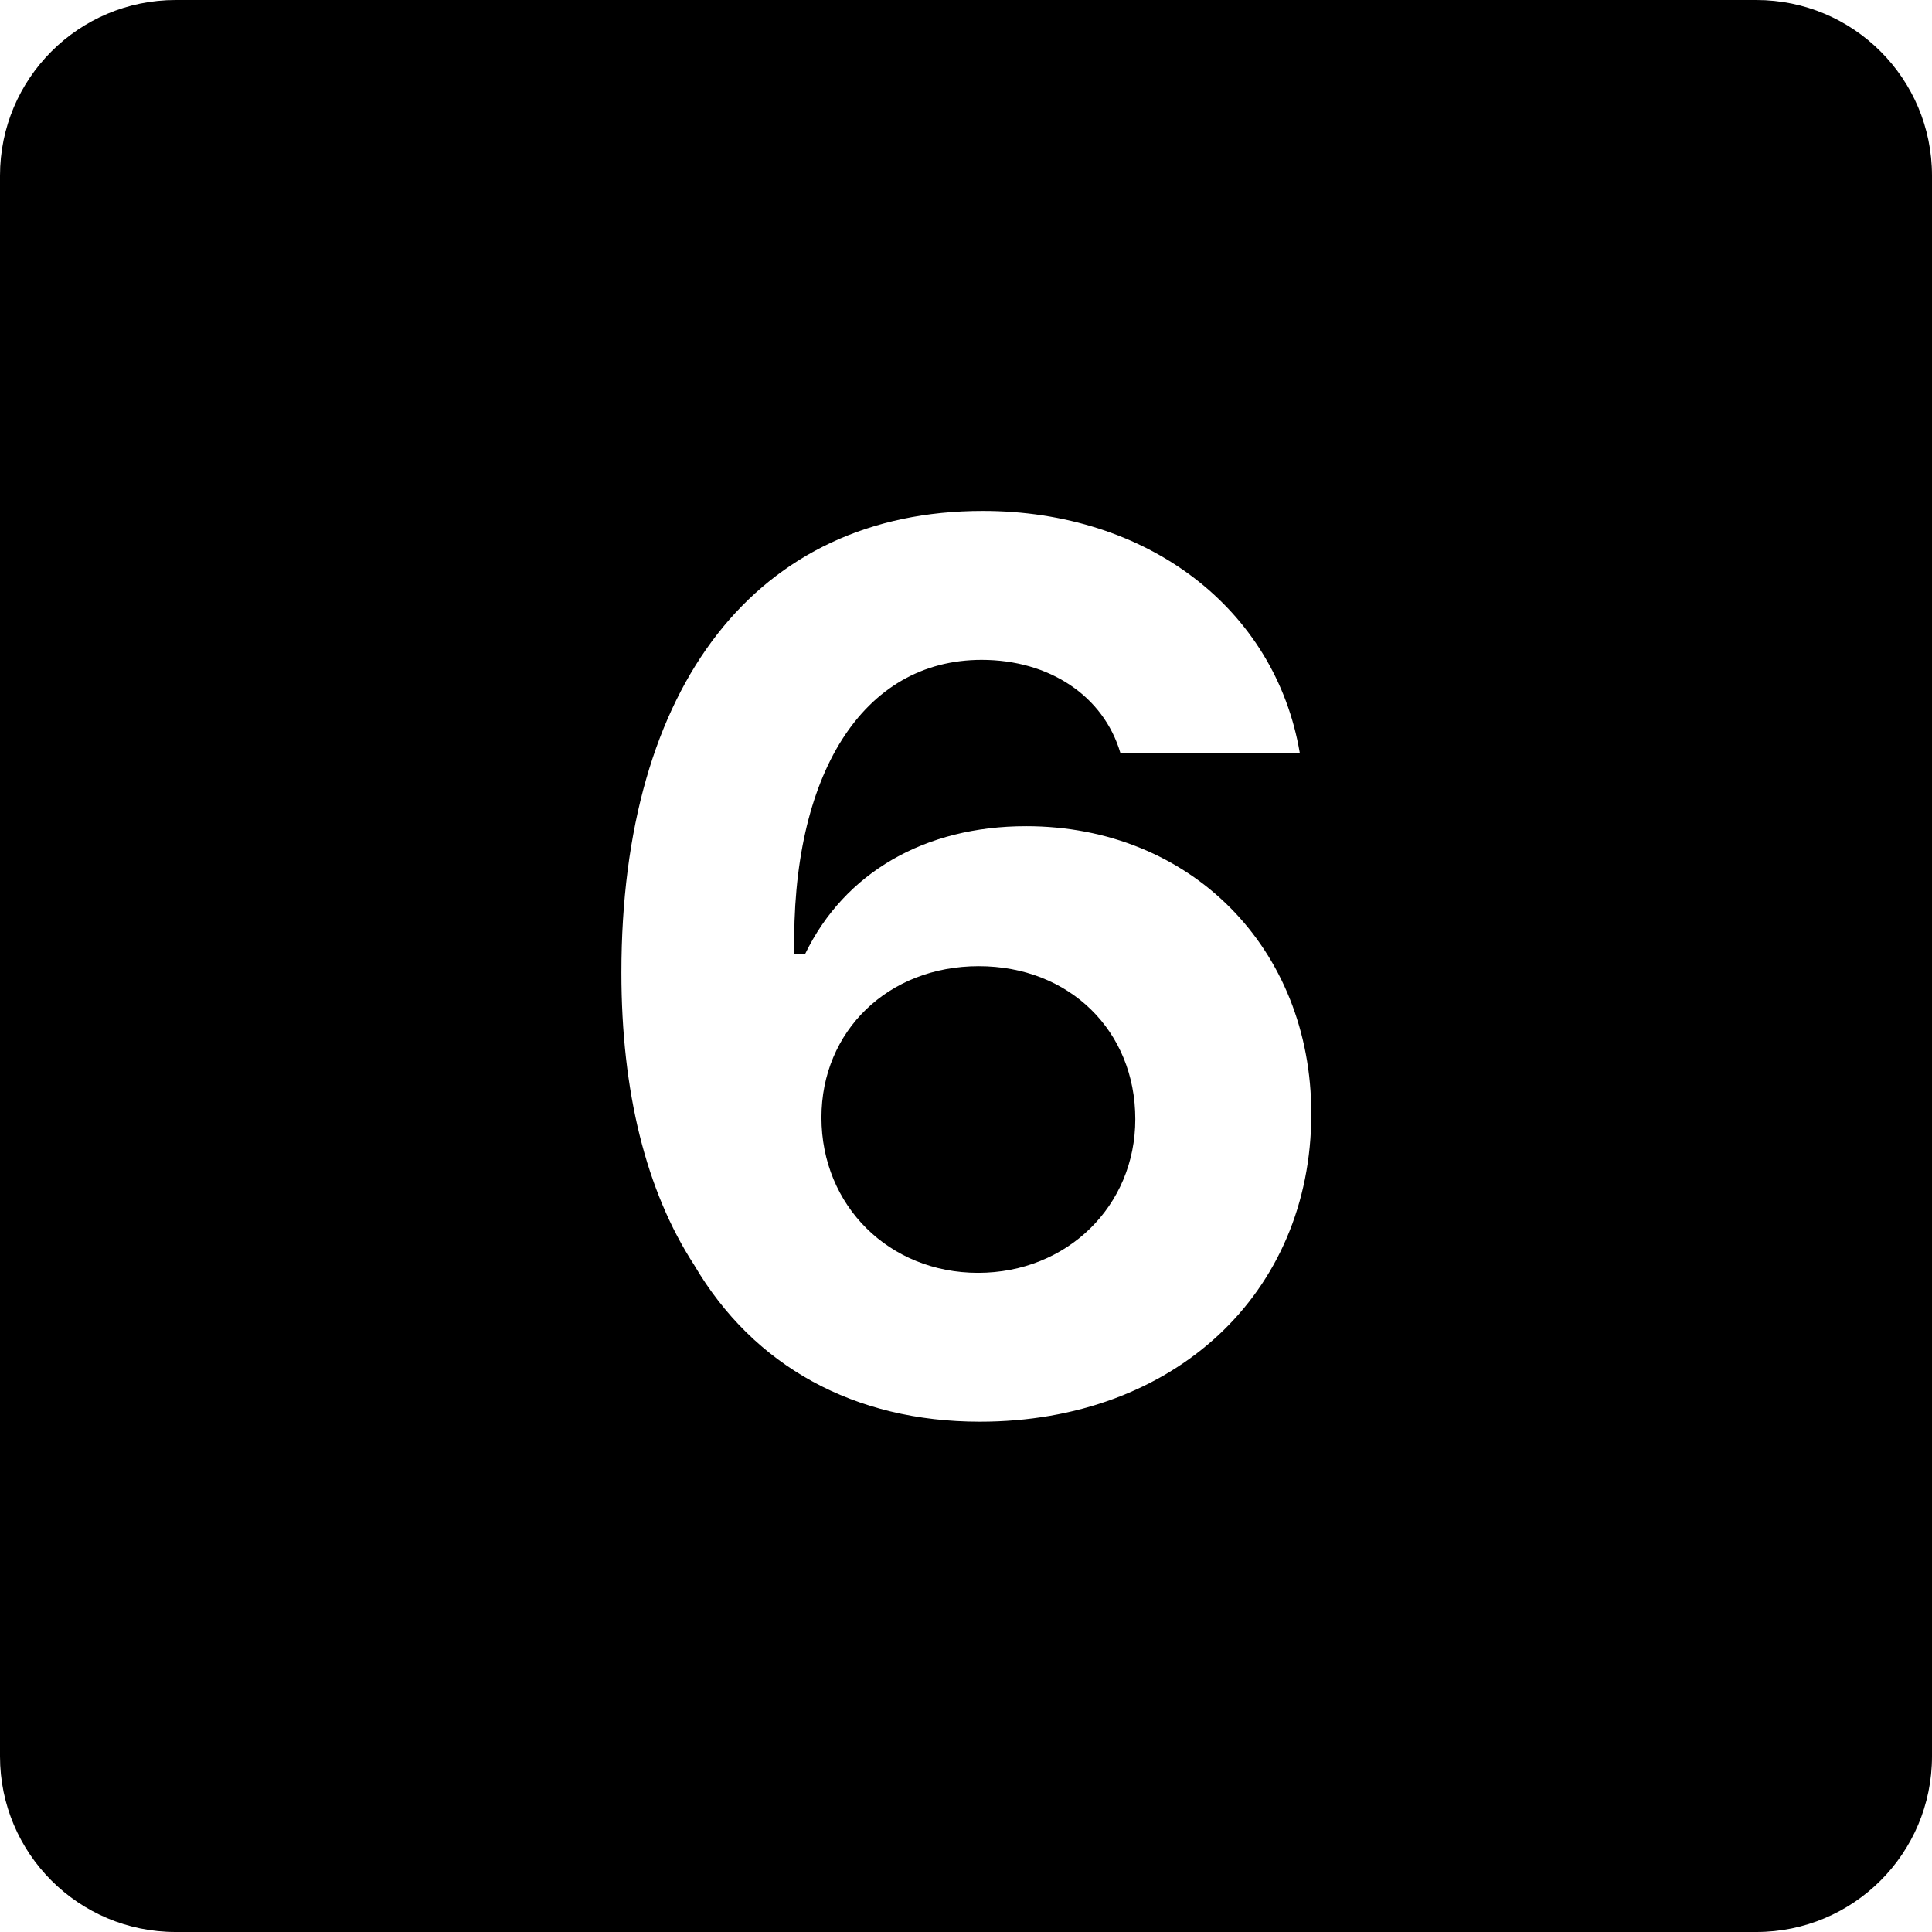
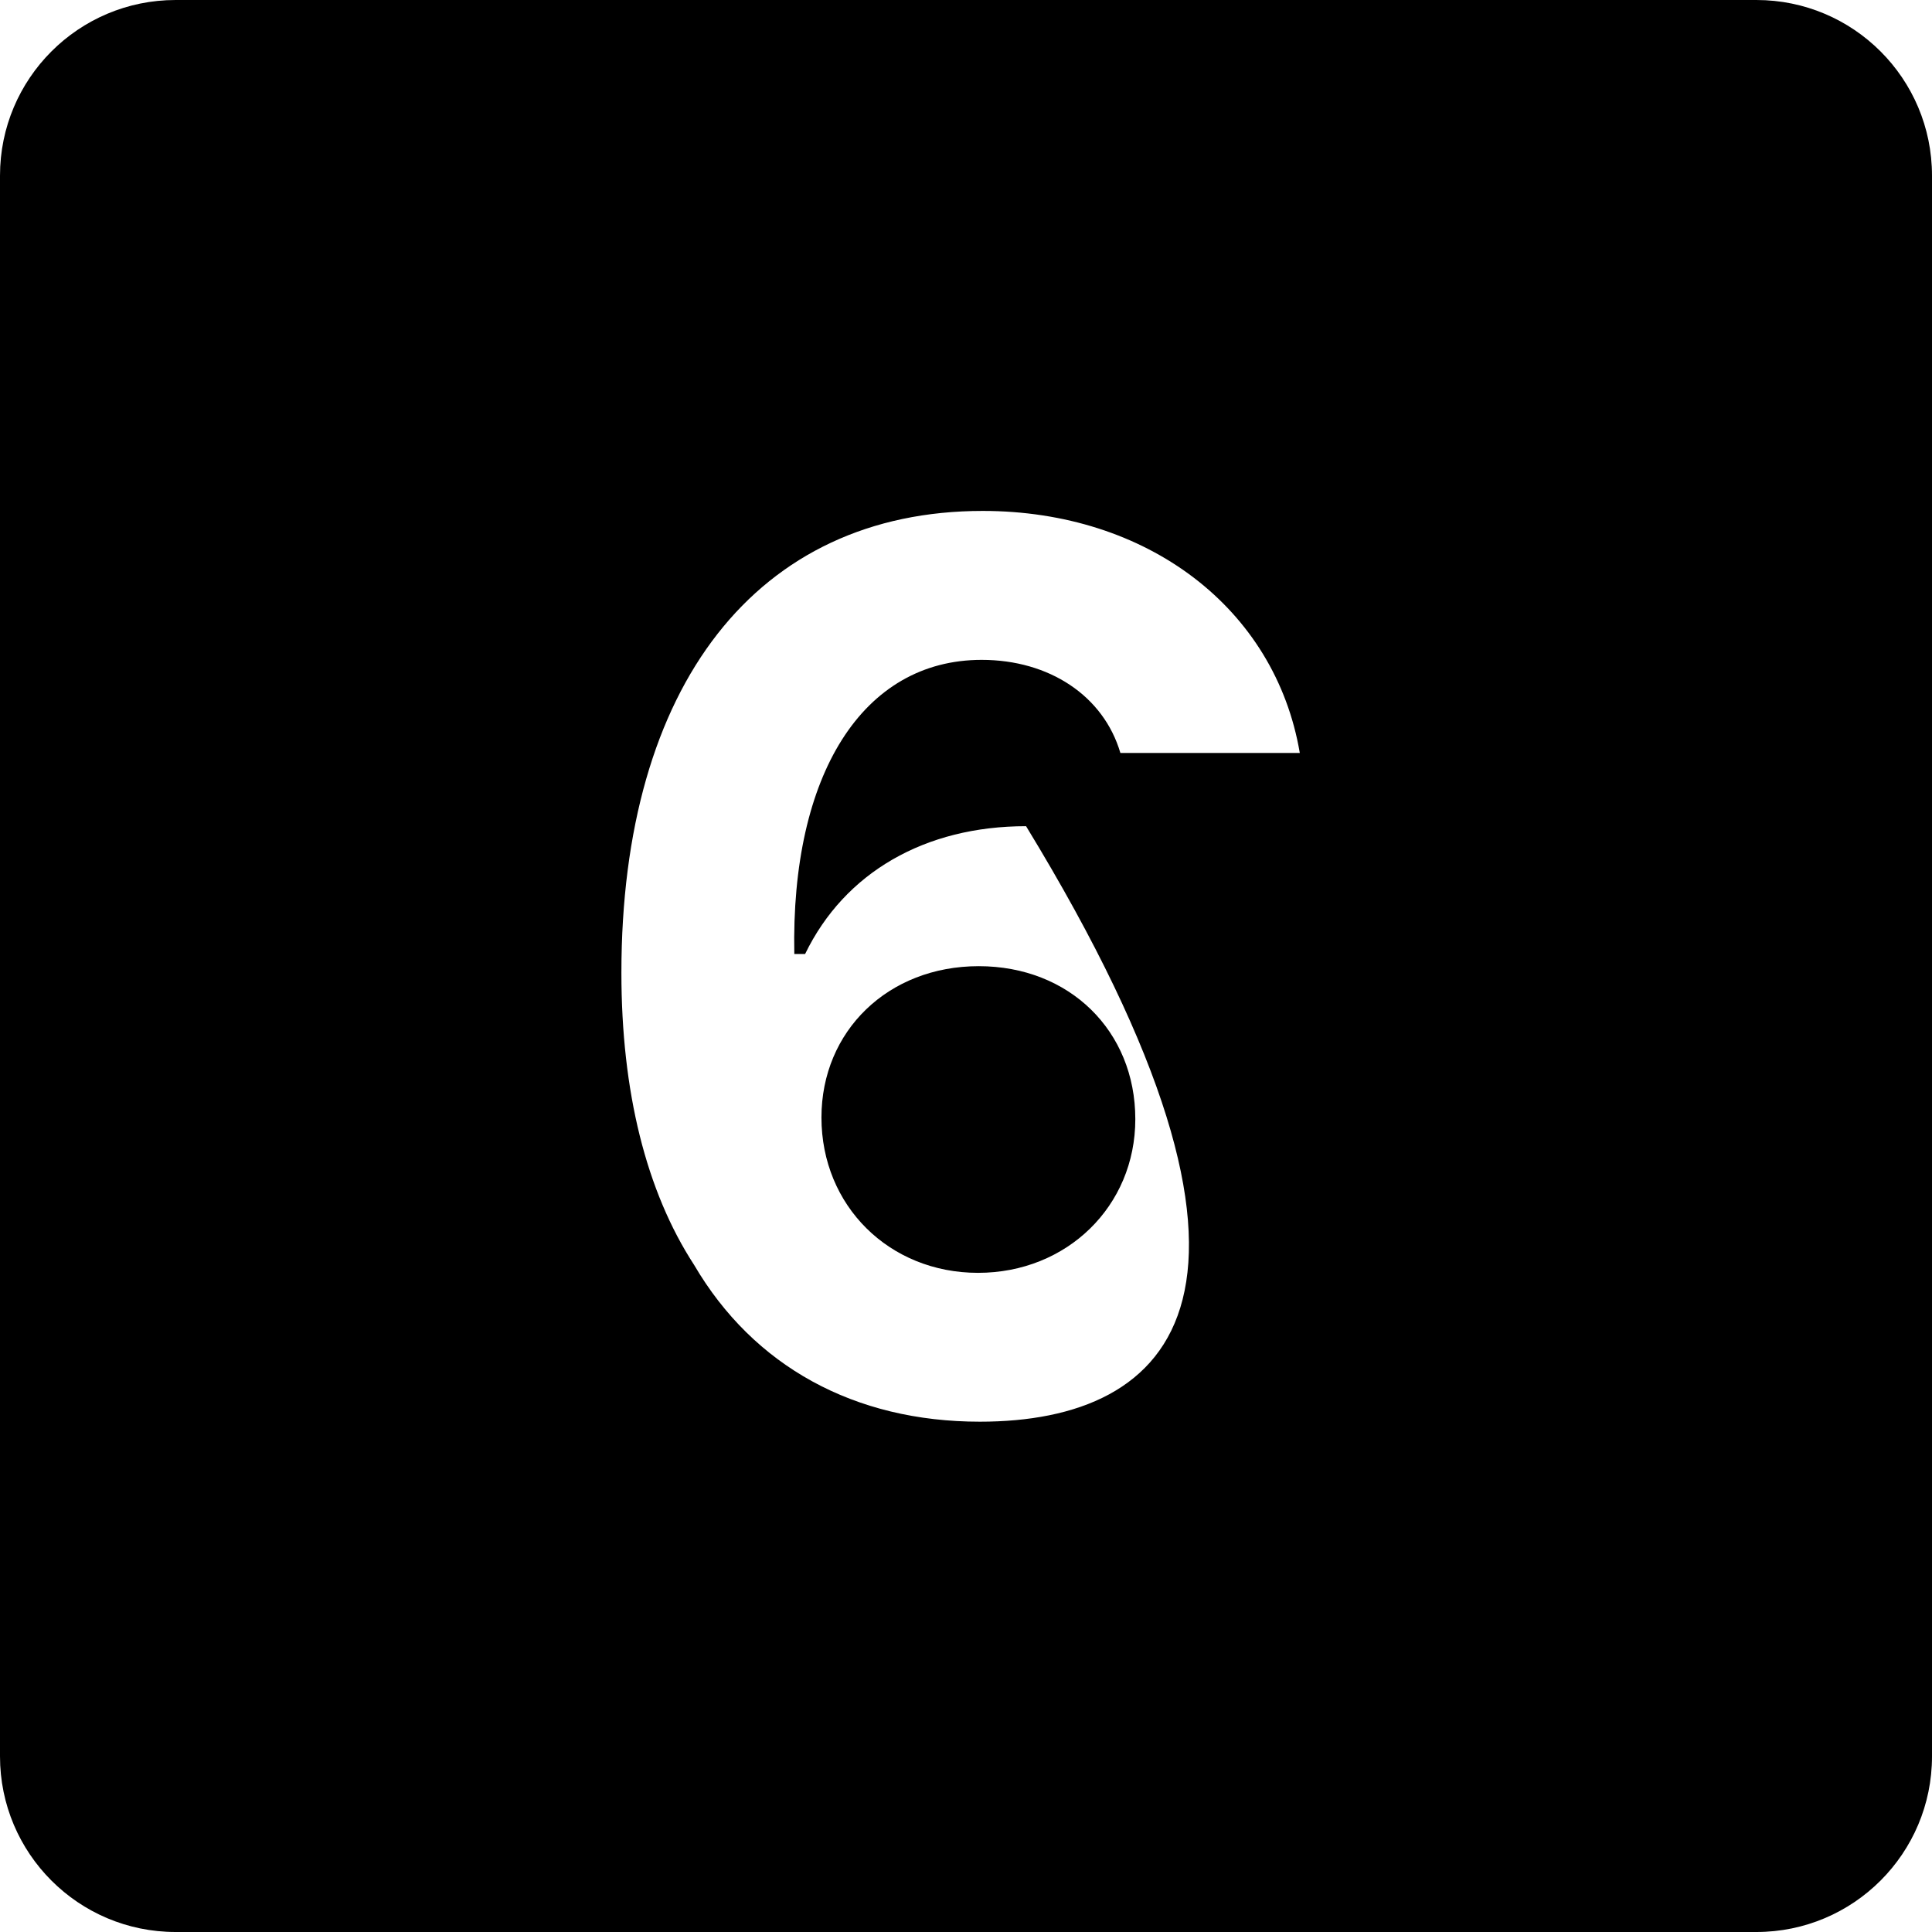
<svg xmlns="http://www.w3.org/2000/svg" height="22.0" preserveAspectRatio="xMidYMid meet" version="1.0" viewBox="4.0 4.0 22.0 22.0" width="22.0" zoomAndPan="magnify">
  <g id="change1_1">
-     <path d="M 6 4 C 4.895 4 4 4.895 4 6 L 4 24 C 4 25.105 4.895 26 6 26 L 24 26 C 25.105 26 26 25.105 26 24 L 26 6 C 26 4.895 25.105 4 24 4 L 6 4 z M 15.191 9.818 C 17.064 9.818 18.521 10.926 18.801 12.574 L 16.758 12.574 C 16.567 11.925 15.95 11.514 15.178 11.514 C 13.824 11.514 13.004 12.819 13.045 14.863 L 13.168 14.863 C 13.619 13.933 14.535 13.408 15.684 13.408 C 17.557 13.408 18.932 14.796 18.932 16.682 C 18.932 18.733 17.366 20.189 15.158 20.189 C 13.729 20.189 12.581 19.559 11.904 18.404 C 11.357 17.563 11.076 16.429 11.076 15.076 C 11.076 11.802 12.621 9.818 15.191 9.818 z M 15.145 15.002 C 14.113 15.002 13.354 15.74 13.354 16.725 C 13.354 17.73 14.125 18.494 15.137 18.494 C 16.149 18.494 16.928 17.735 16.928 16.744 C 16.928 15.738 16.177 15.002 15.145 15.002 z" fill="inherit" />
+     <path d="M 6 4 C 4.895 4 4 4.895 4 6 L 4 24 C 4 25.105 4.895 26 6 26 L 24 26 C 25.105 26 26 25.105 26 24 L 26 6 C 26 4.895 25.105 4 24 4 L 6 4 z M 15.191 9.818 C 17.064 9.818 18.521 10.926 18.801 12.574 L 16.758 12.574 C 16.567 11.925 15.95 11.514 15.178 11.514 C 13.824 11.514 13.004 12.819 13.045 14.863 L 13.168 14.863 C 13.619 13.933 14.535 13.408 15.684 13.408 C 18.932 18.733 17.366 20.189 15.158 20.189 C 13.729 20.189 12.581 19.559 11.904 18.404 C 11.357 17.563 11.076 16.429 11.076 15.076 C 11.076 11.802 12.621 9.818 15.191 9.818 z M 15.145 15.002 C 14.113 15.002 13.354 15.74 13.354 16.725 C 13.354 17.73 14.125 18.494 15.137 18.494 C 16.149 18.494 16.928 17.735 16.928 16.744 C 16.928 15.738 16.177 15.002 15.145 15.002 z" fill="inherit" />
  </g>
</svg>